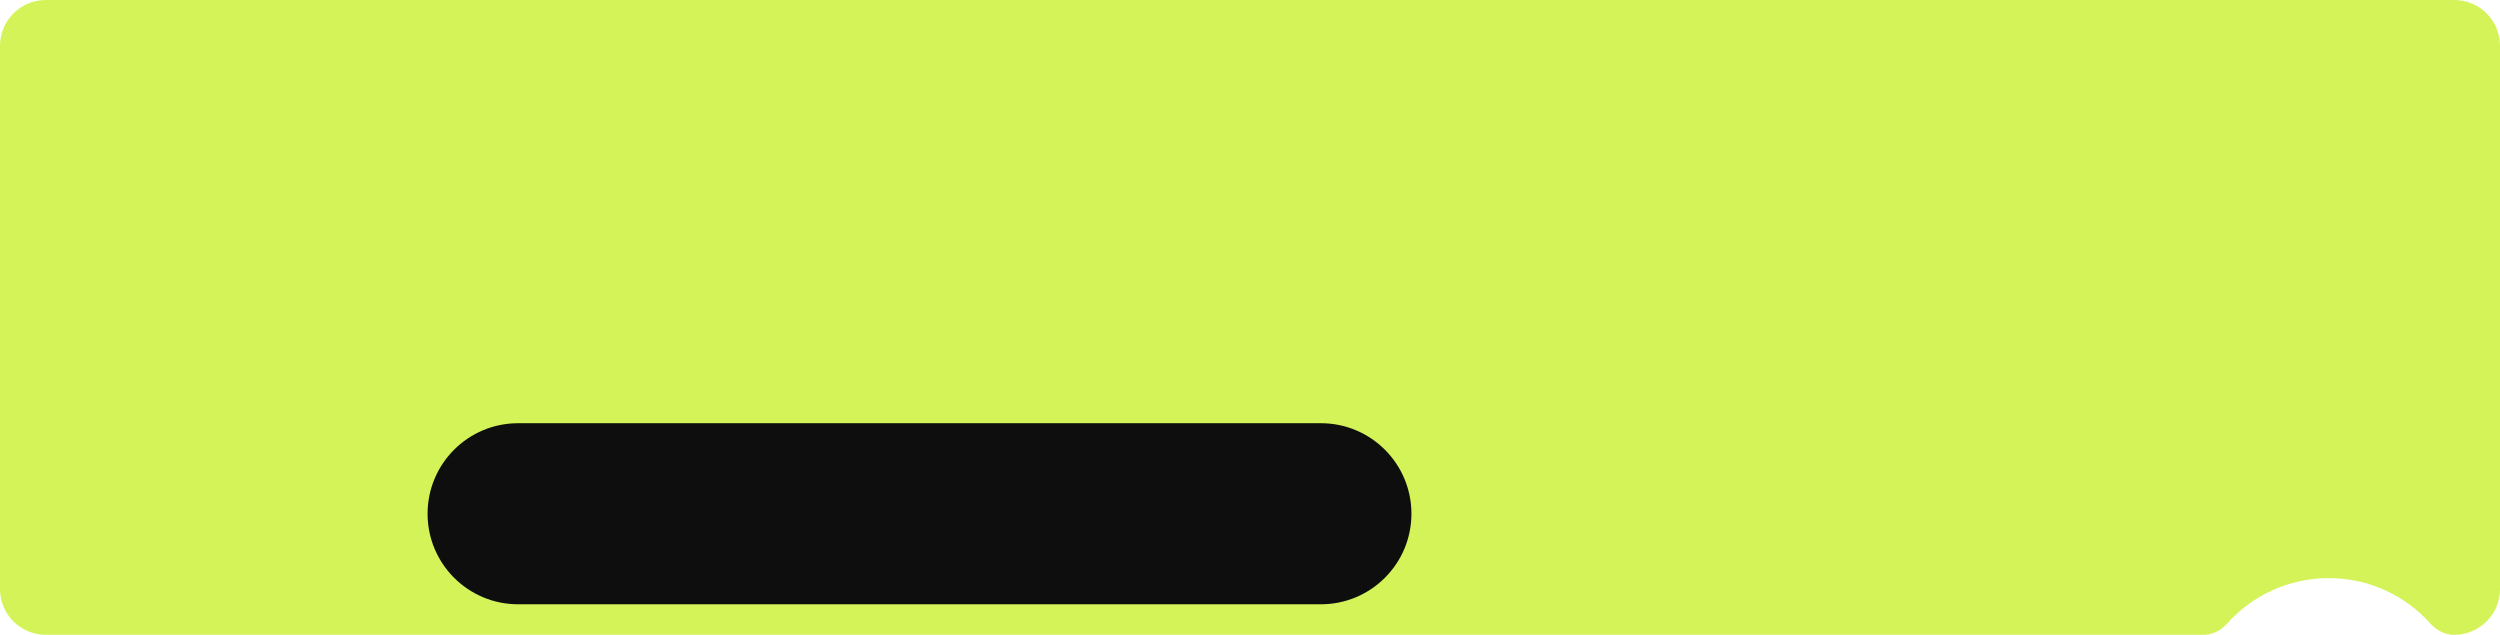
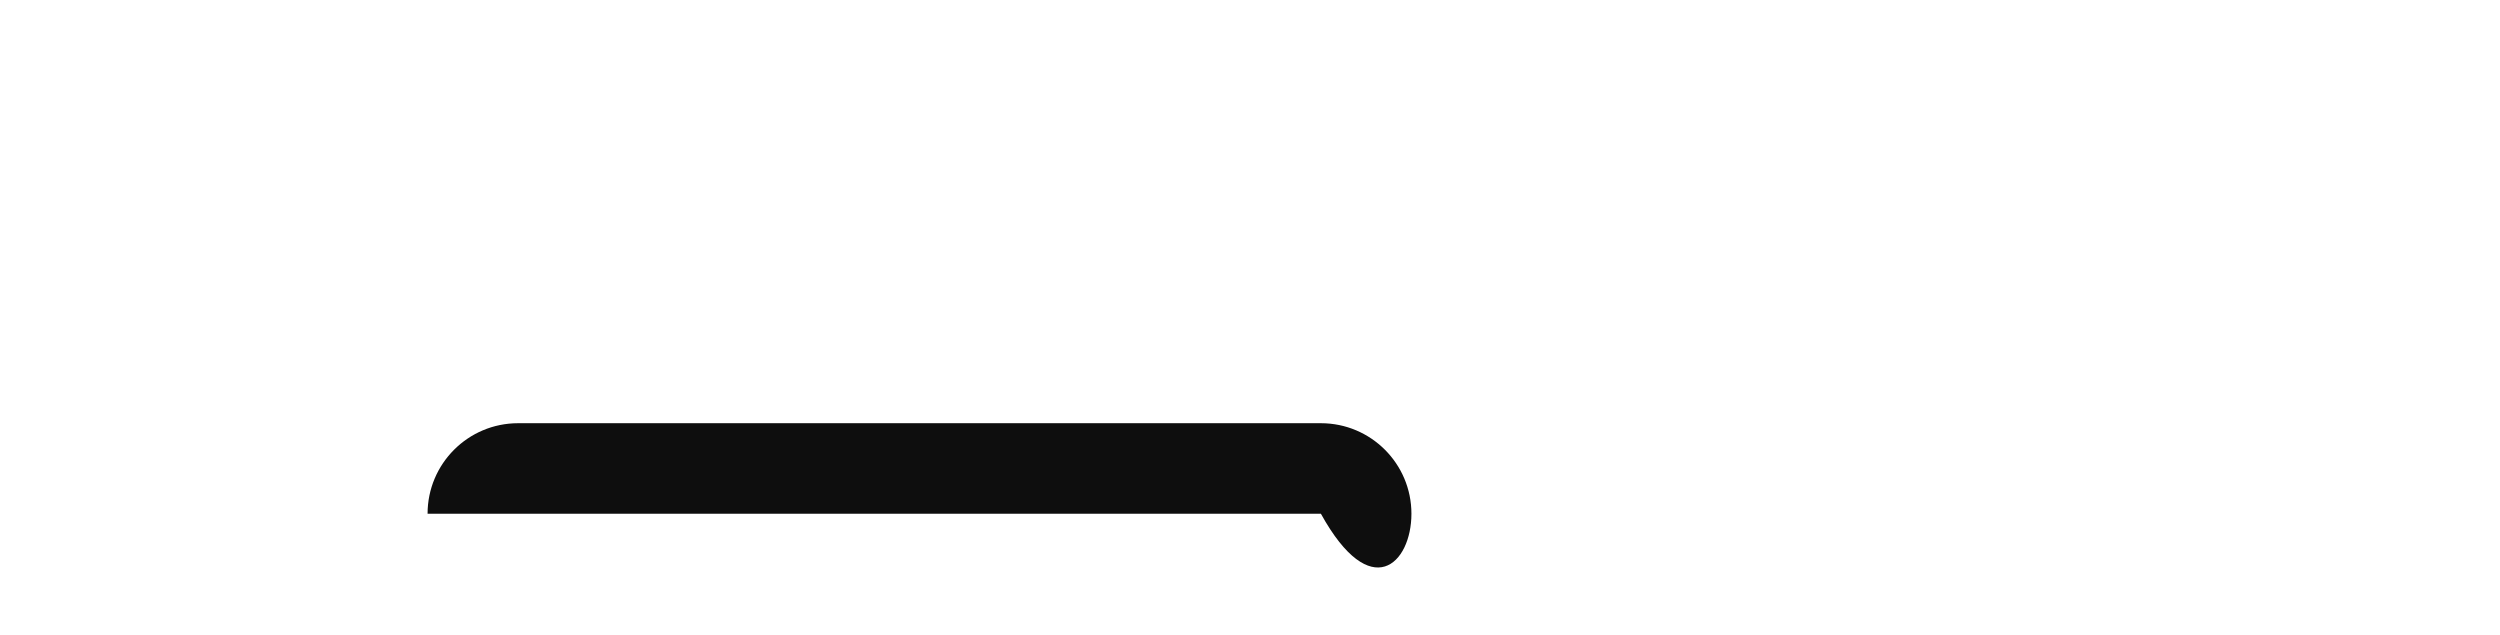
<svg xmlns="http://www.w3.org/2000/svg" width="1146" height="291" viewBox="0 0 1146 291" fill="none">
-   <path fill-rule="evenodd" clip-rule="evenodd" d="M21 0C9.402 0 0 9.402 0 21V270C0 281.598 9.402 291 21 291H1010.1C1014.28 291 1018.14 288.929 1020.93 285.816C1032.37 273.04 1049 265 1067.5 265C1086 265 1102.63 273.04 1114.07 285.816C1116.86 288.929 1120.72 291 1124.9 291H1125C1136.6 291 1146 281.598 1146 270V21C1146 9.402 1136.6 0 1125 0H21Z" fill="#D4F358" />
-   <path fill-rule="evenodd" clip-rule="evenodd" d="M237.5 194C214.58 194 196 212.58 196 235.5C196 258.42 214.58 277 237.5 277H605.5C628.42 277 647 258.42 647 235.5C647 212.58 628.42 194 605.5 194H237.5Z" fill="#0E0E0E" />
+   <path fill-rule="evenodd" clip-rule="evenodd" d="M237.5 194C214.58 194 196 212.58 196 235.5H605.5C628.42 277 647 258.42 647 235.5C647 212.58 628.42 194 605.5 194H237.5Z" fill="#0E0E0E" />
</svg>